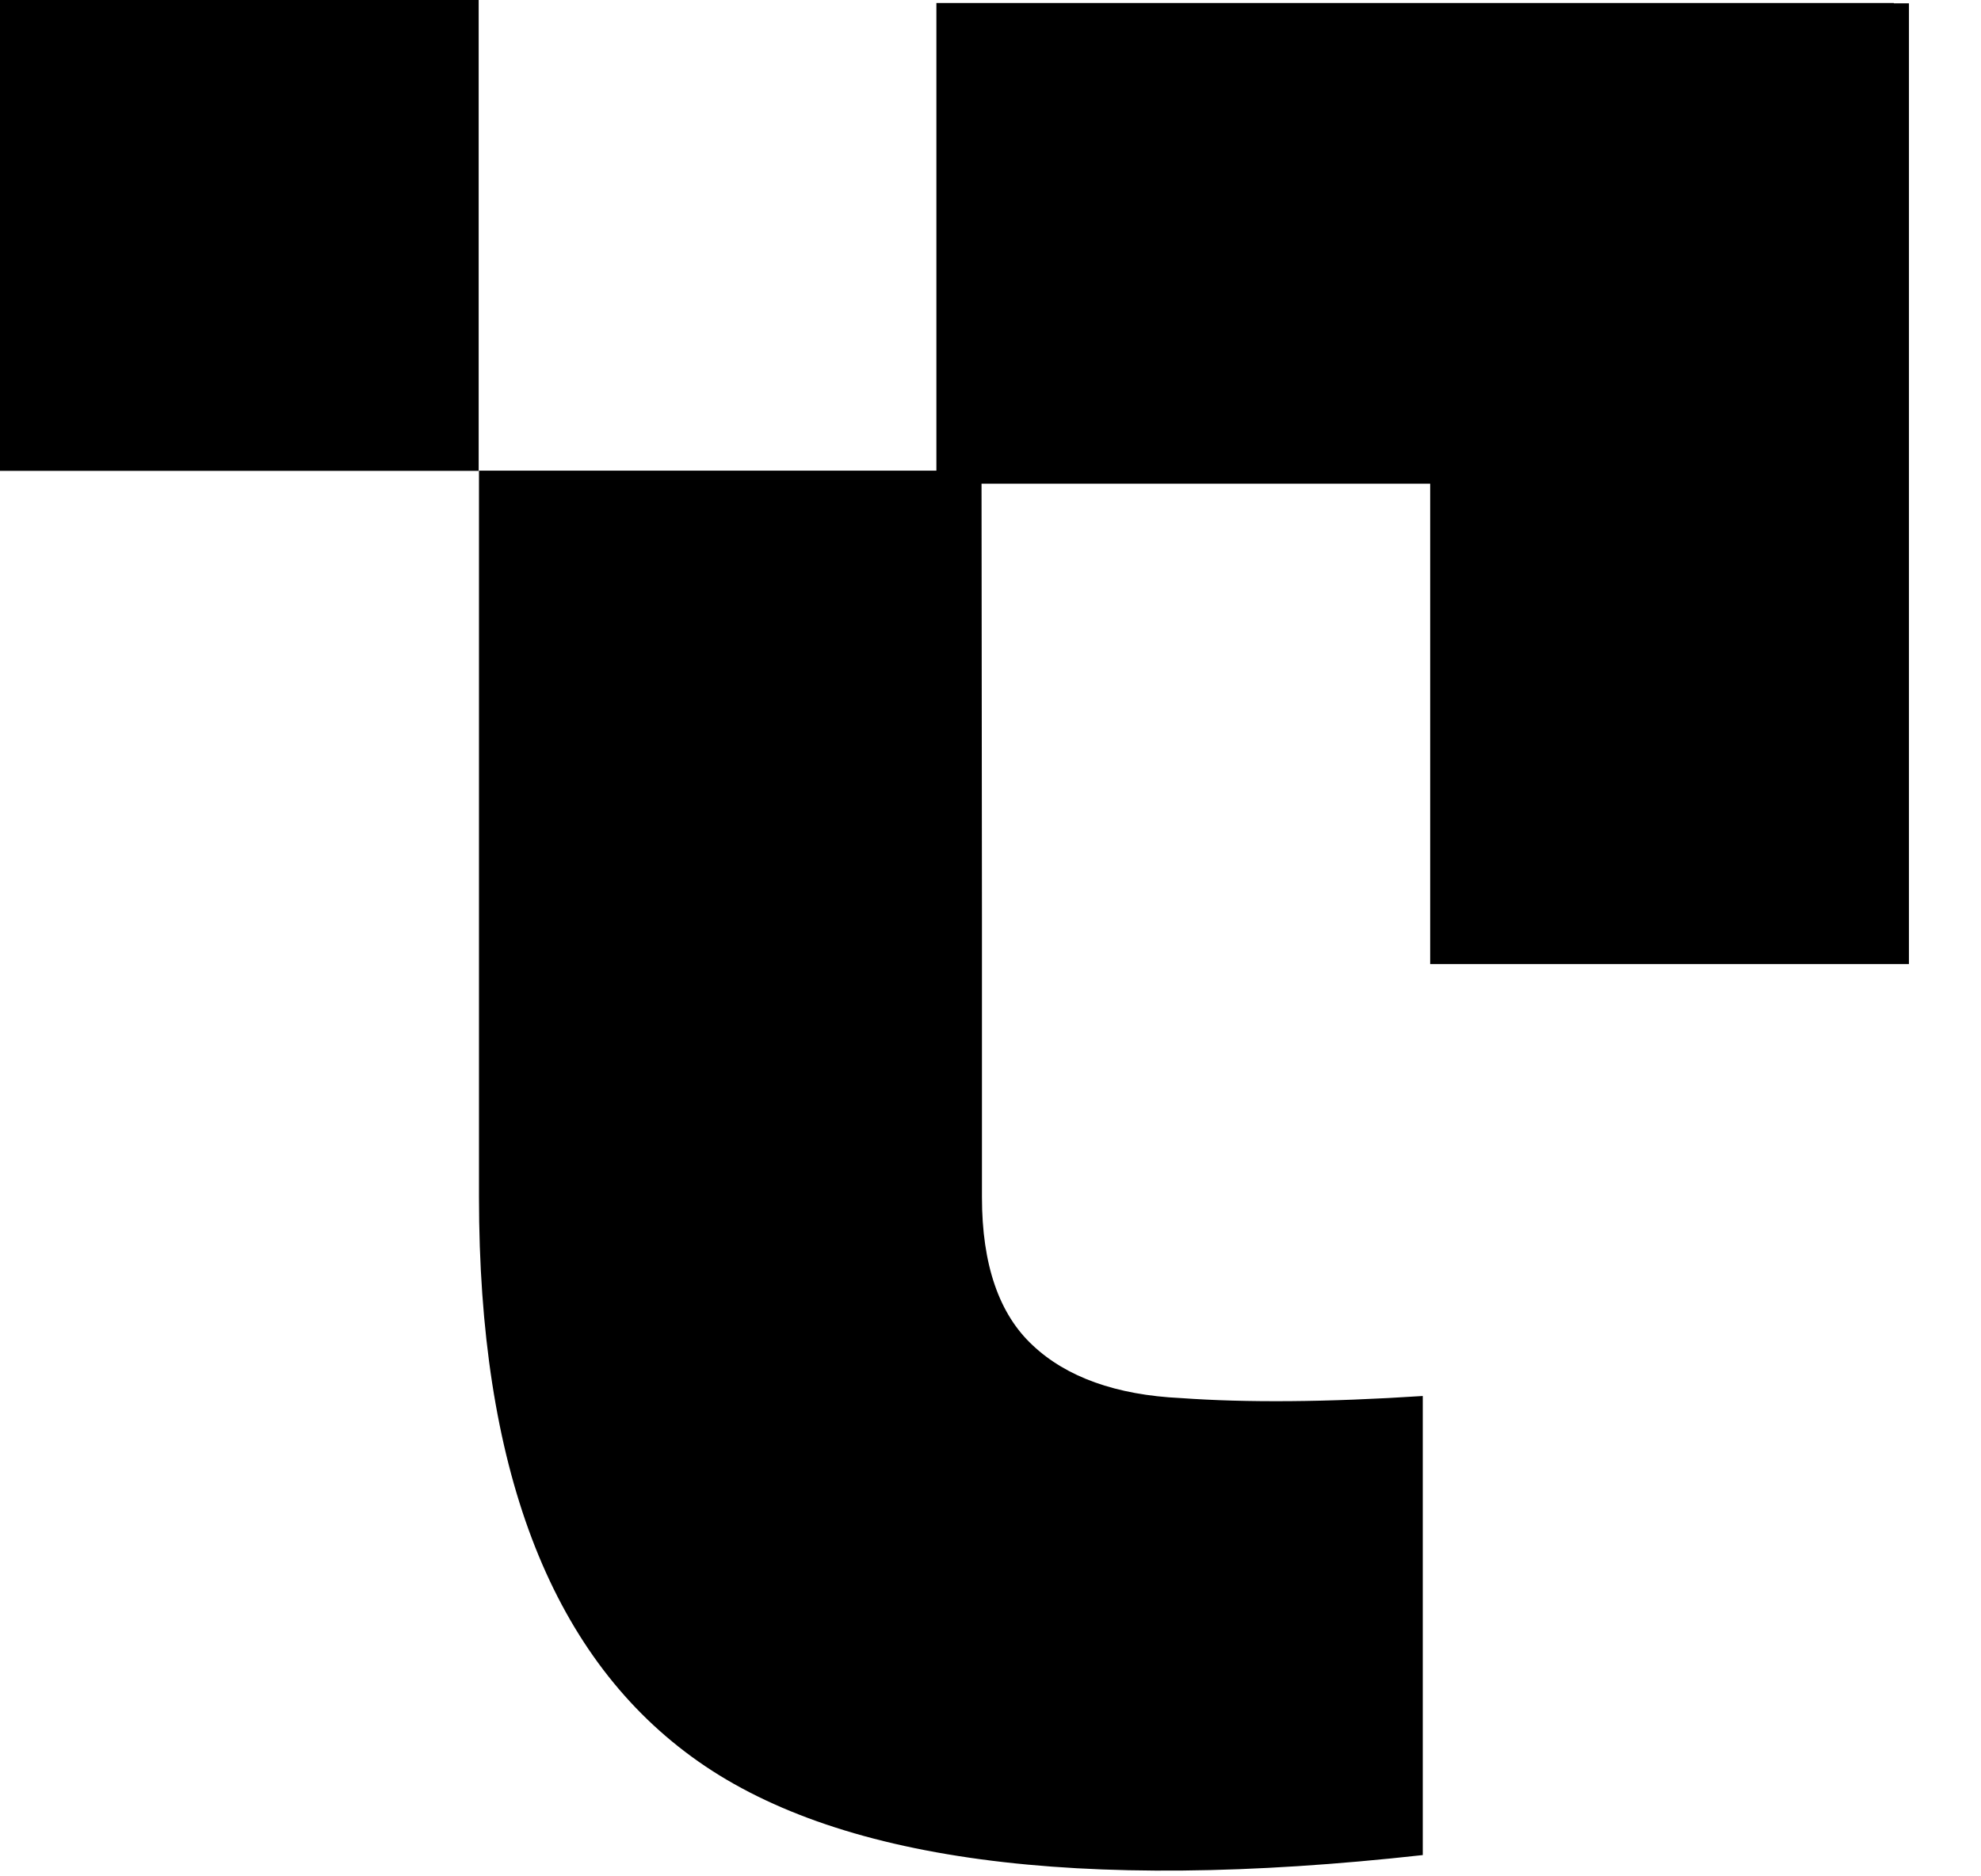
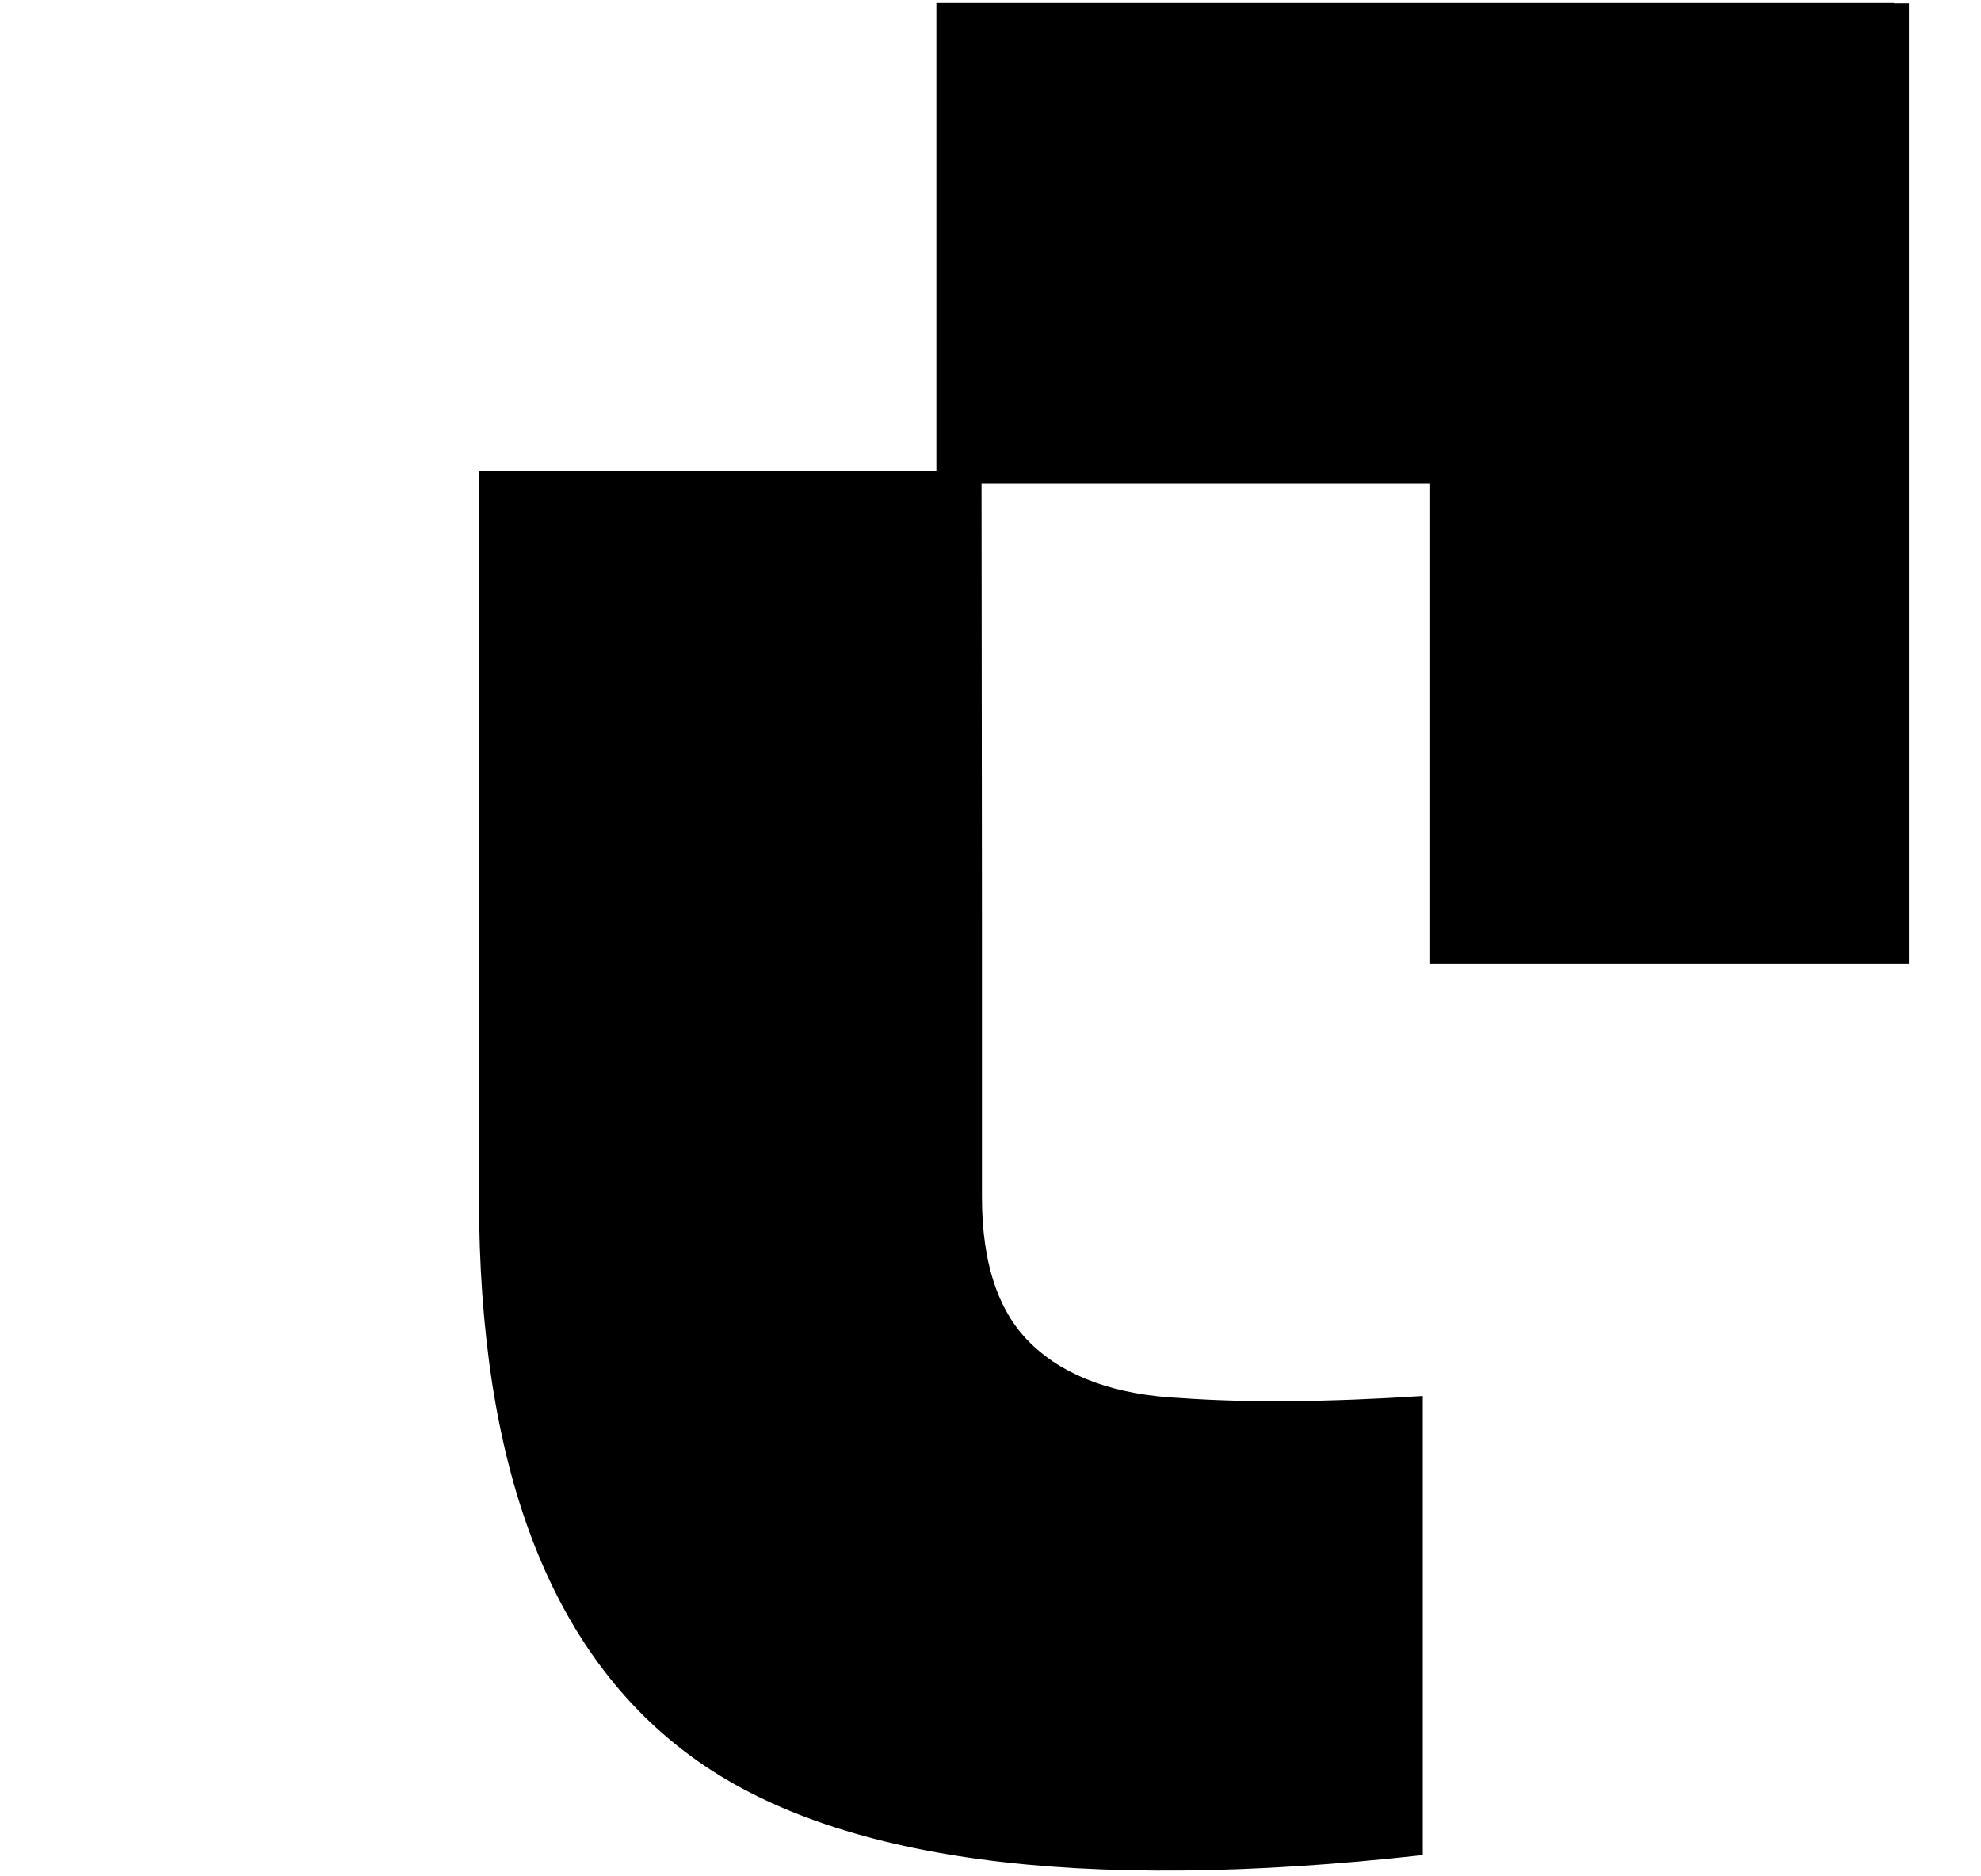
<svg xmlns="http://www.w3.org/2000/svg" width="19" height="18" viewBox="0 0 19 18" fill="none">
-   <path d="M4.591 0H0V4.517H4.591V0Z" fill="black" />
  <path d="M18.164 0.032V0.029H8.981V4.515H4.594V11.483C4.594 14.063 5.268 15.853 6.632 16.851C7.993 17.85 10.331 18.165 13.646 17.796V13.392C12.725 13.452 11.952 13.457 11.326 13.412C10.704 13.383 10.228 13.21 9.906 12.907C9.582 12.607 9.418 12.132 9.418 11.485V8.797L9.414 4.64H13.717V9.248H18.309V0.032H18.163H18.164Z" fill="black" />
</svg>